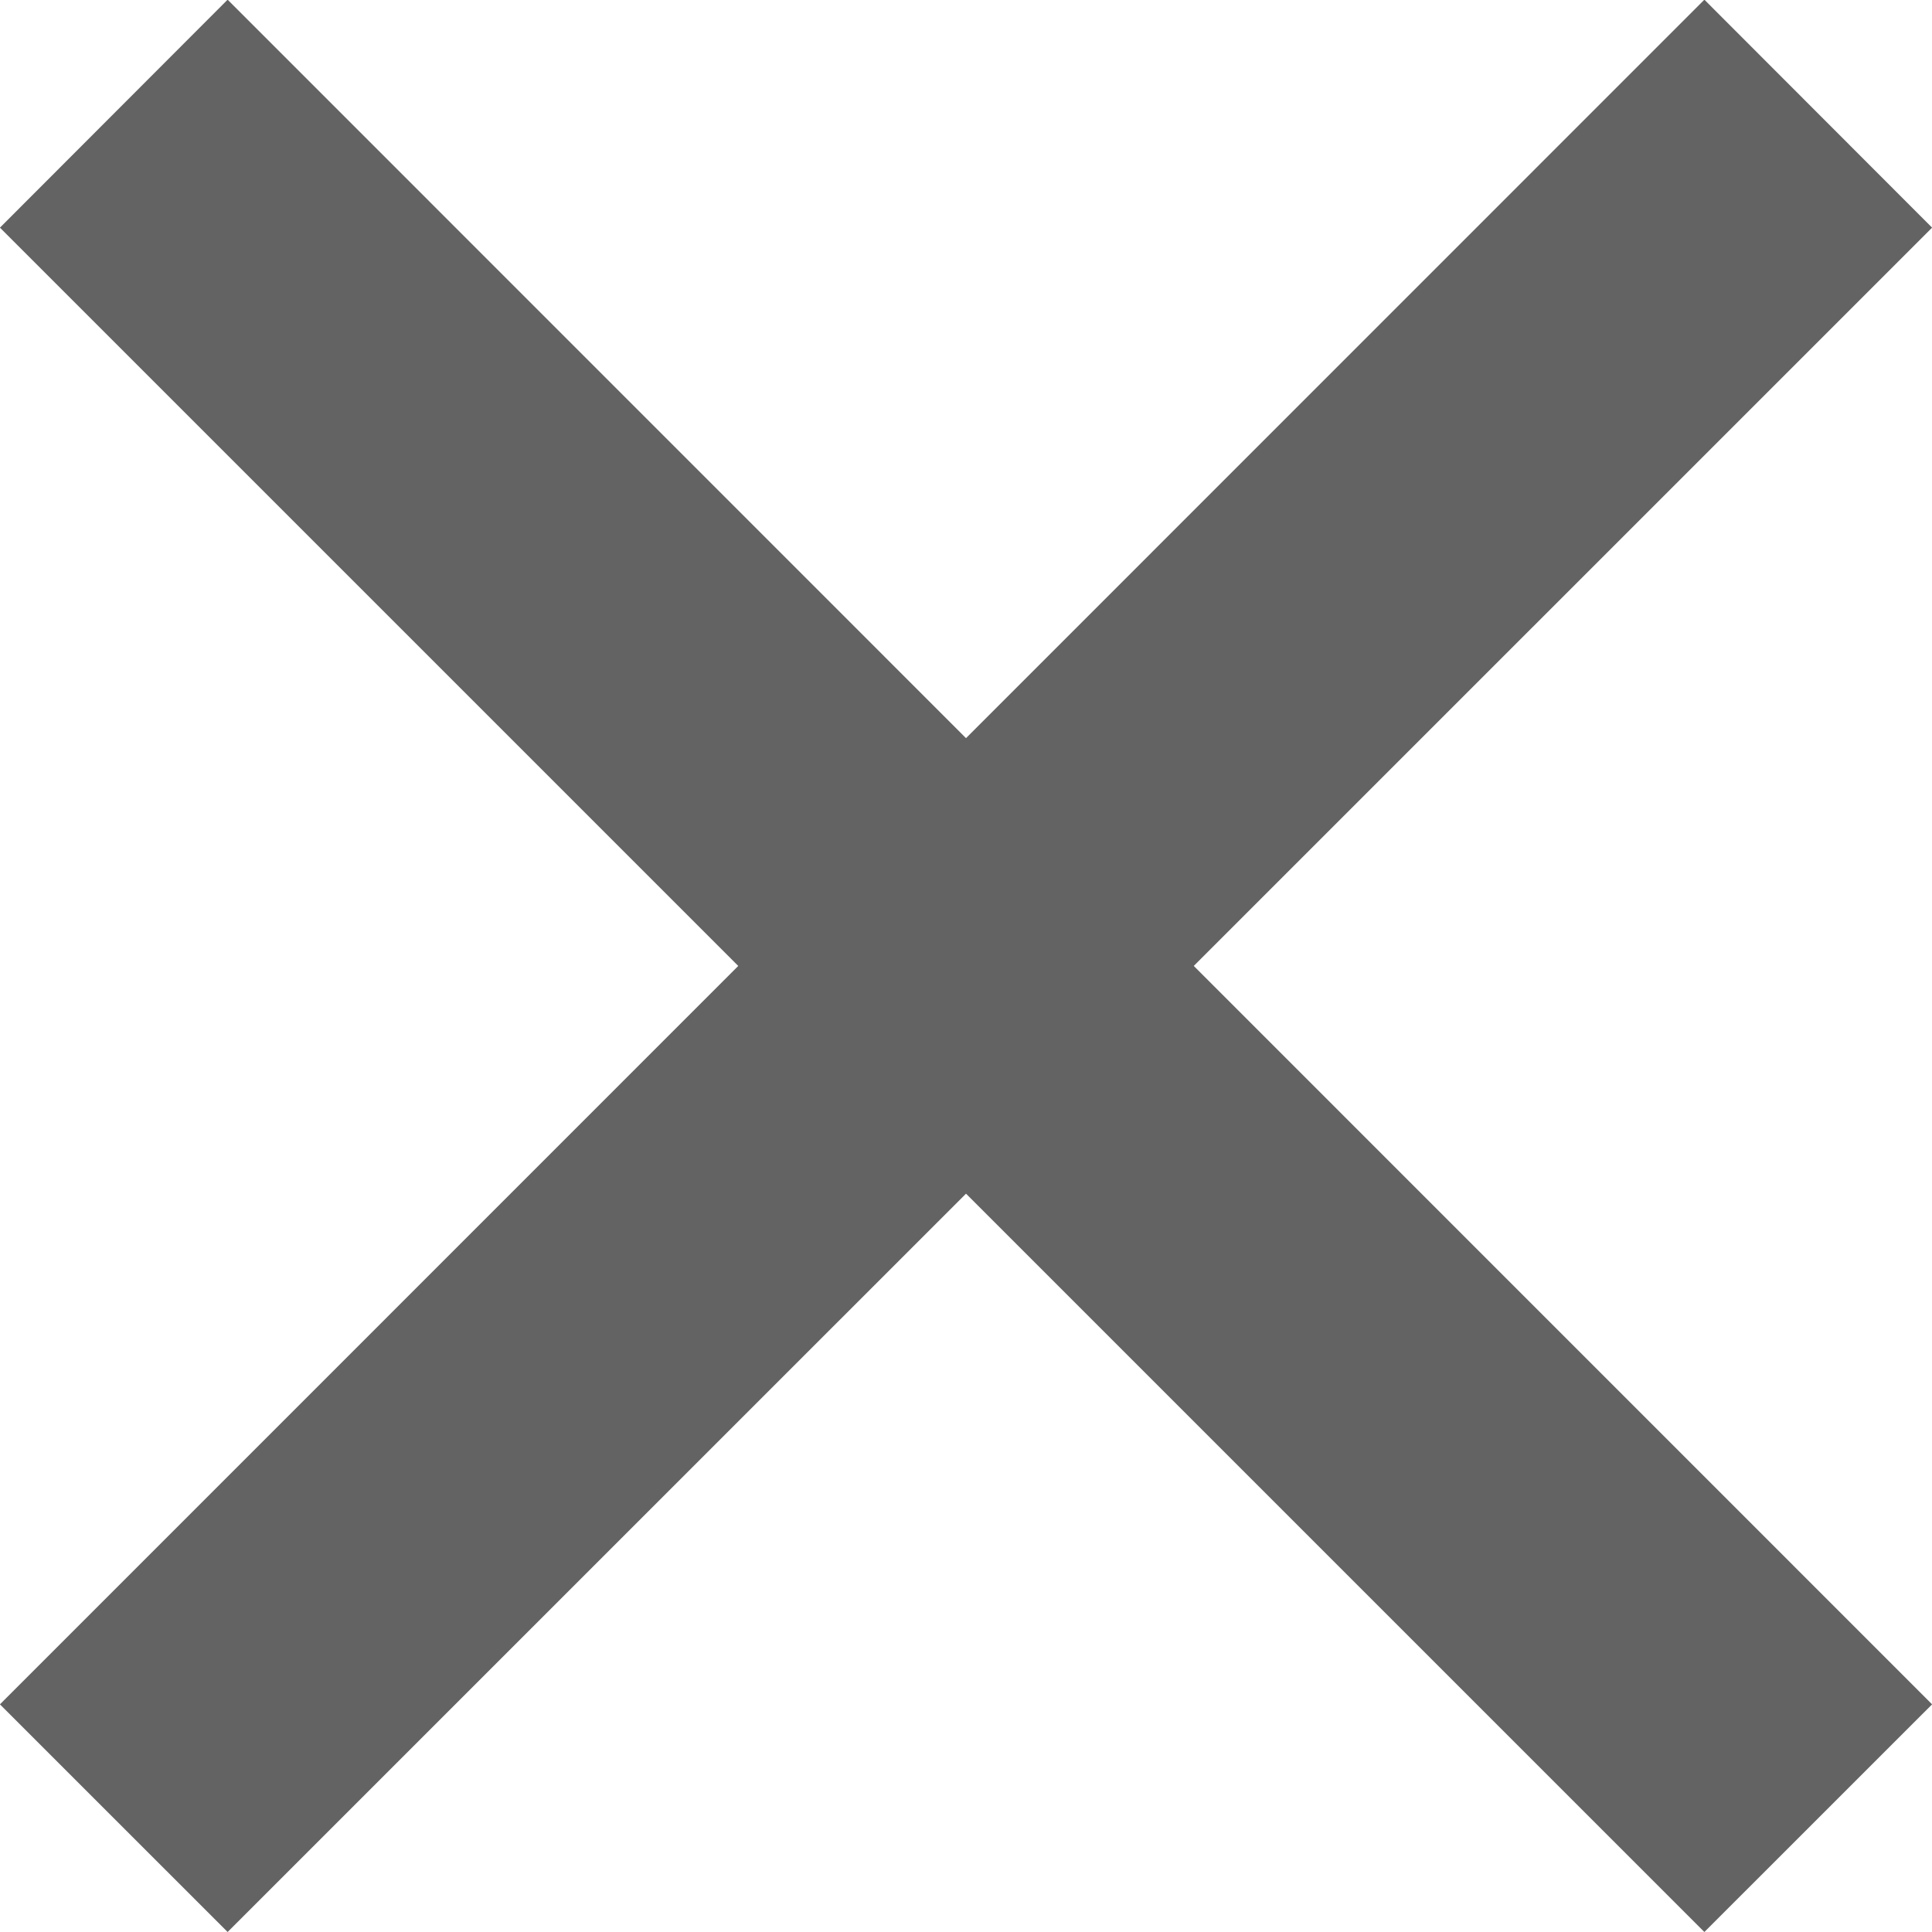
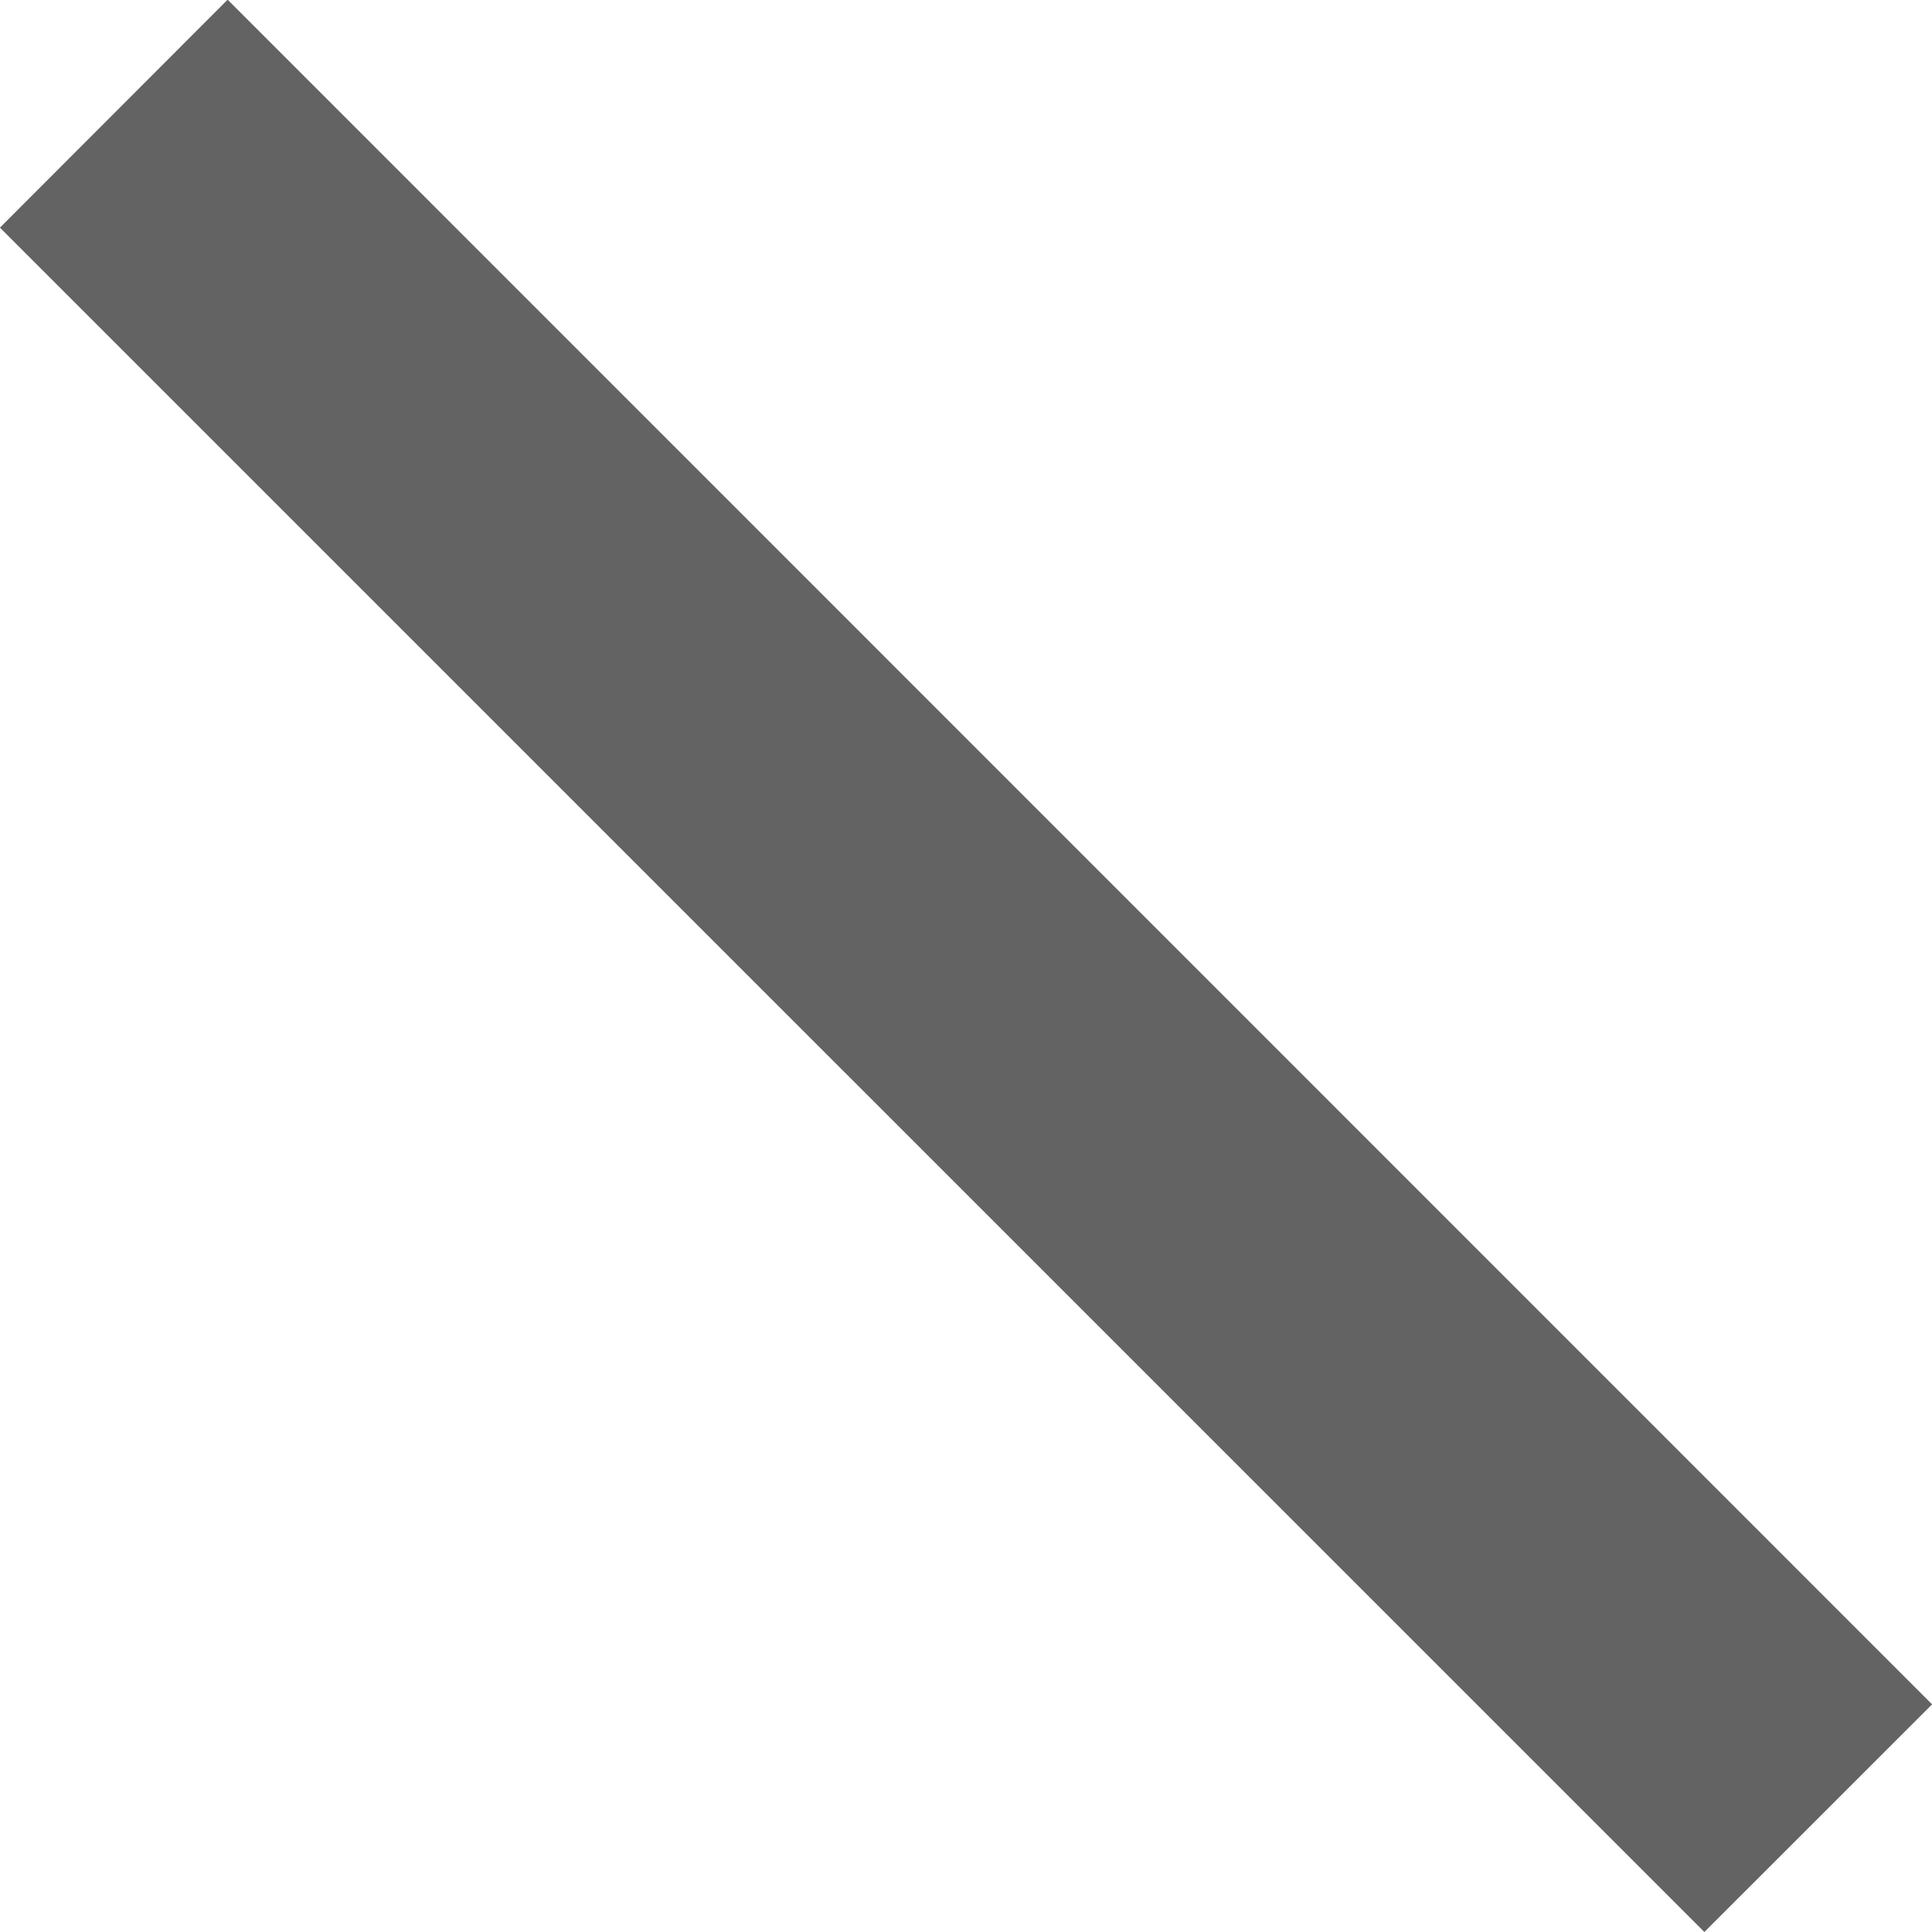
<svg xmlns="http://www.w3.org/2000/svg" id="気になる疑問_240826_55196_touch_compare_pic_sp_qa_batsu_grey.svg_気になる疑問_240826_55196_touch_compare_pic_sp_qa_batsu_grey.png" data-name="気になる疑問/240826_55196_touch_compare_pic_sp_qa_batsu_grey.svg,気になる疑問/240826_55196_touch_compare_pic_sp_qa_batsu_grey.png" width="60" height="60" viewBox="0 0 60 60">
  <defs>
    <style>
      .cls-1 {
        fill: #636363;
        fill-rule: evenodd;
      }
    </style>
  </defs>
  <path id="長方形_4" data-name="長方形 4" class="cls-1" d="M518.279,1229.48l7.071-7.08,52.934,52.94-7.072,7.07Z" transform="translate(-518.281 -1222.41)" />
-   <path id="長方形_4-2" data-name="長方形 4" class="cls-1" d="M571.212,1222.4l7.072,7.08-52.934,52.93-7.071-7.07Z" transform="translate(-518.281 -1222.41)" />
</svg>